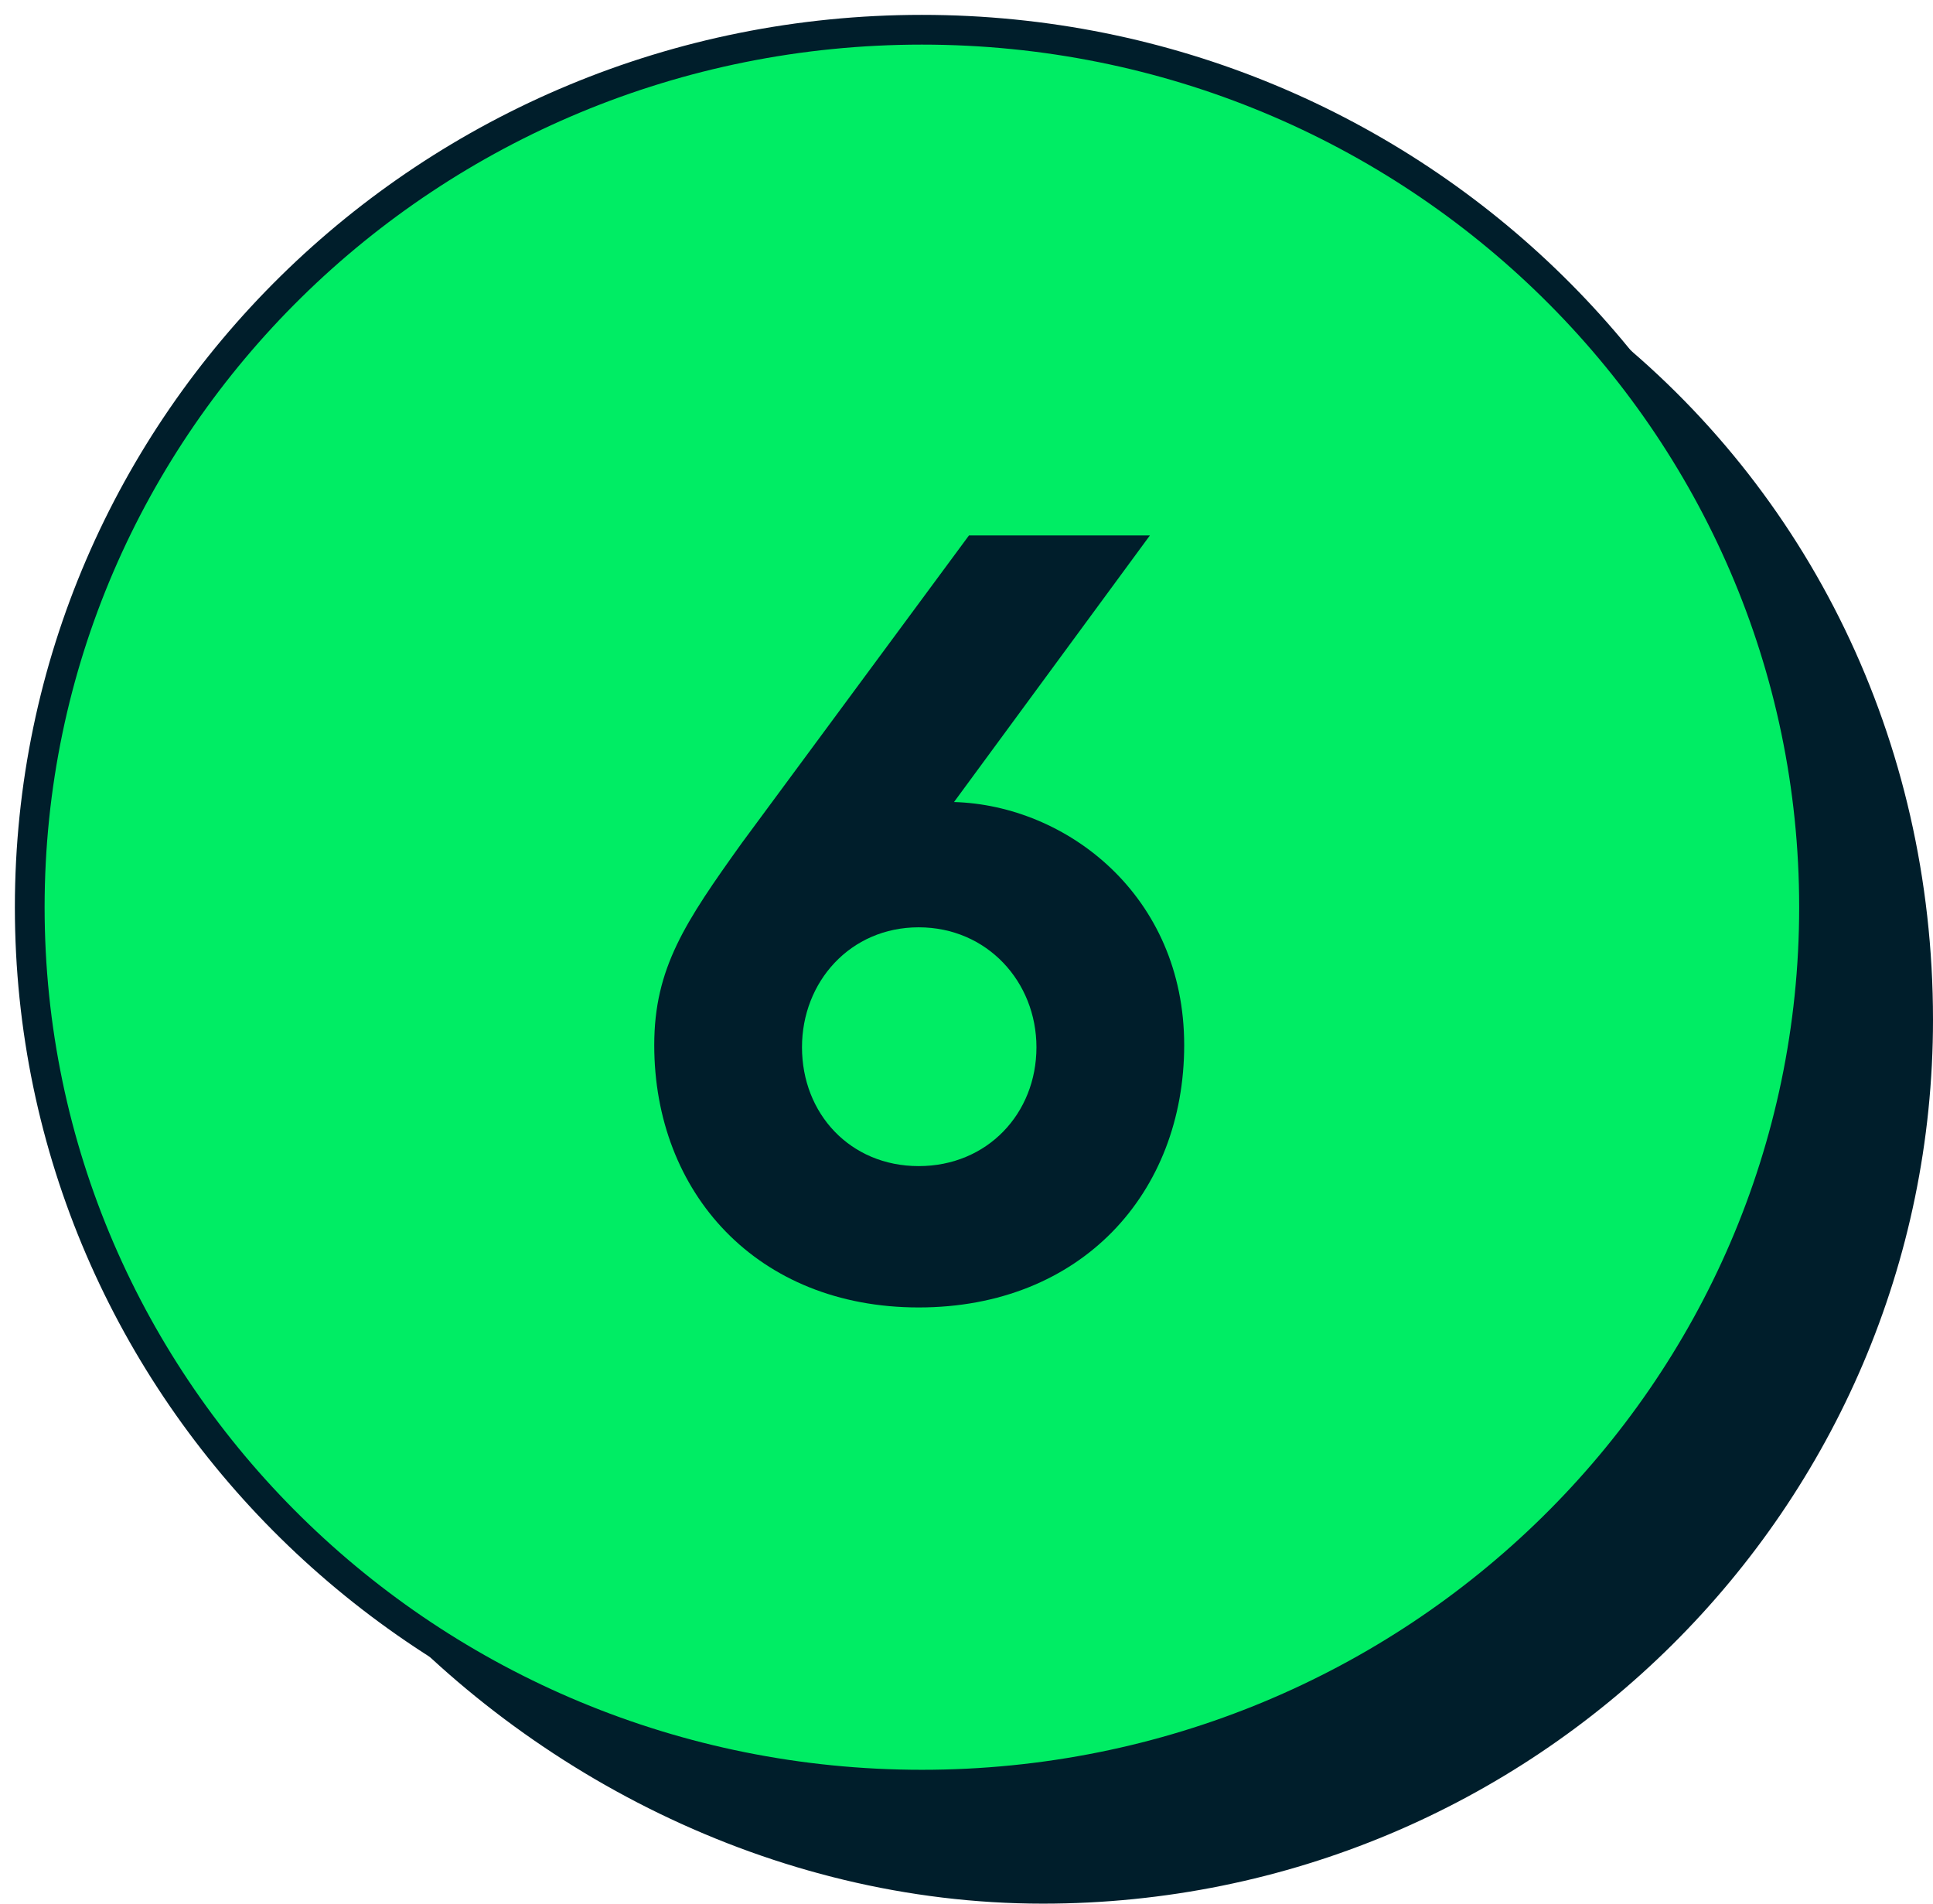
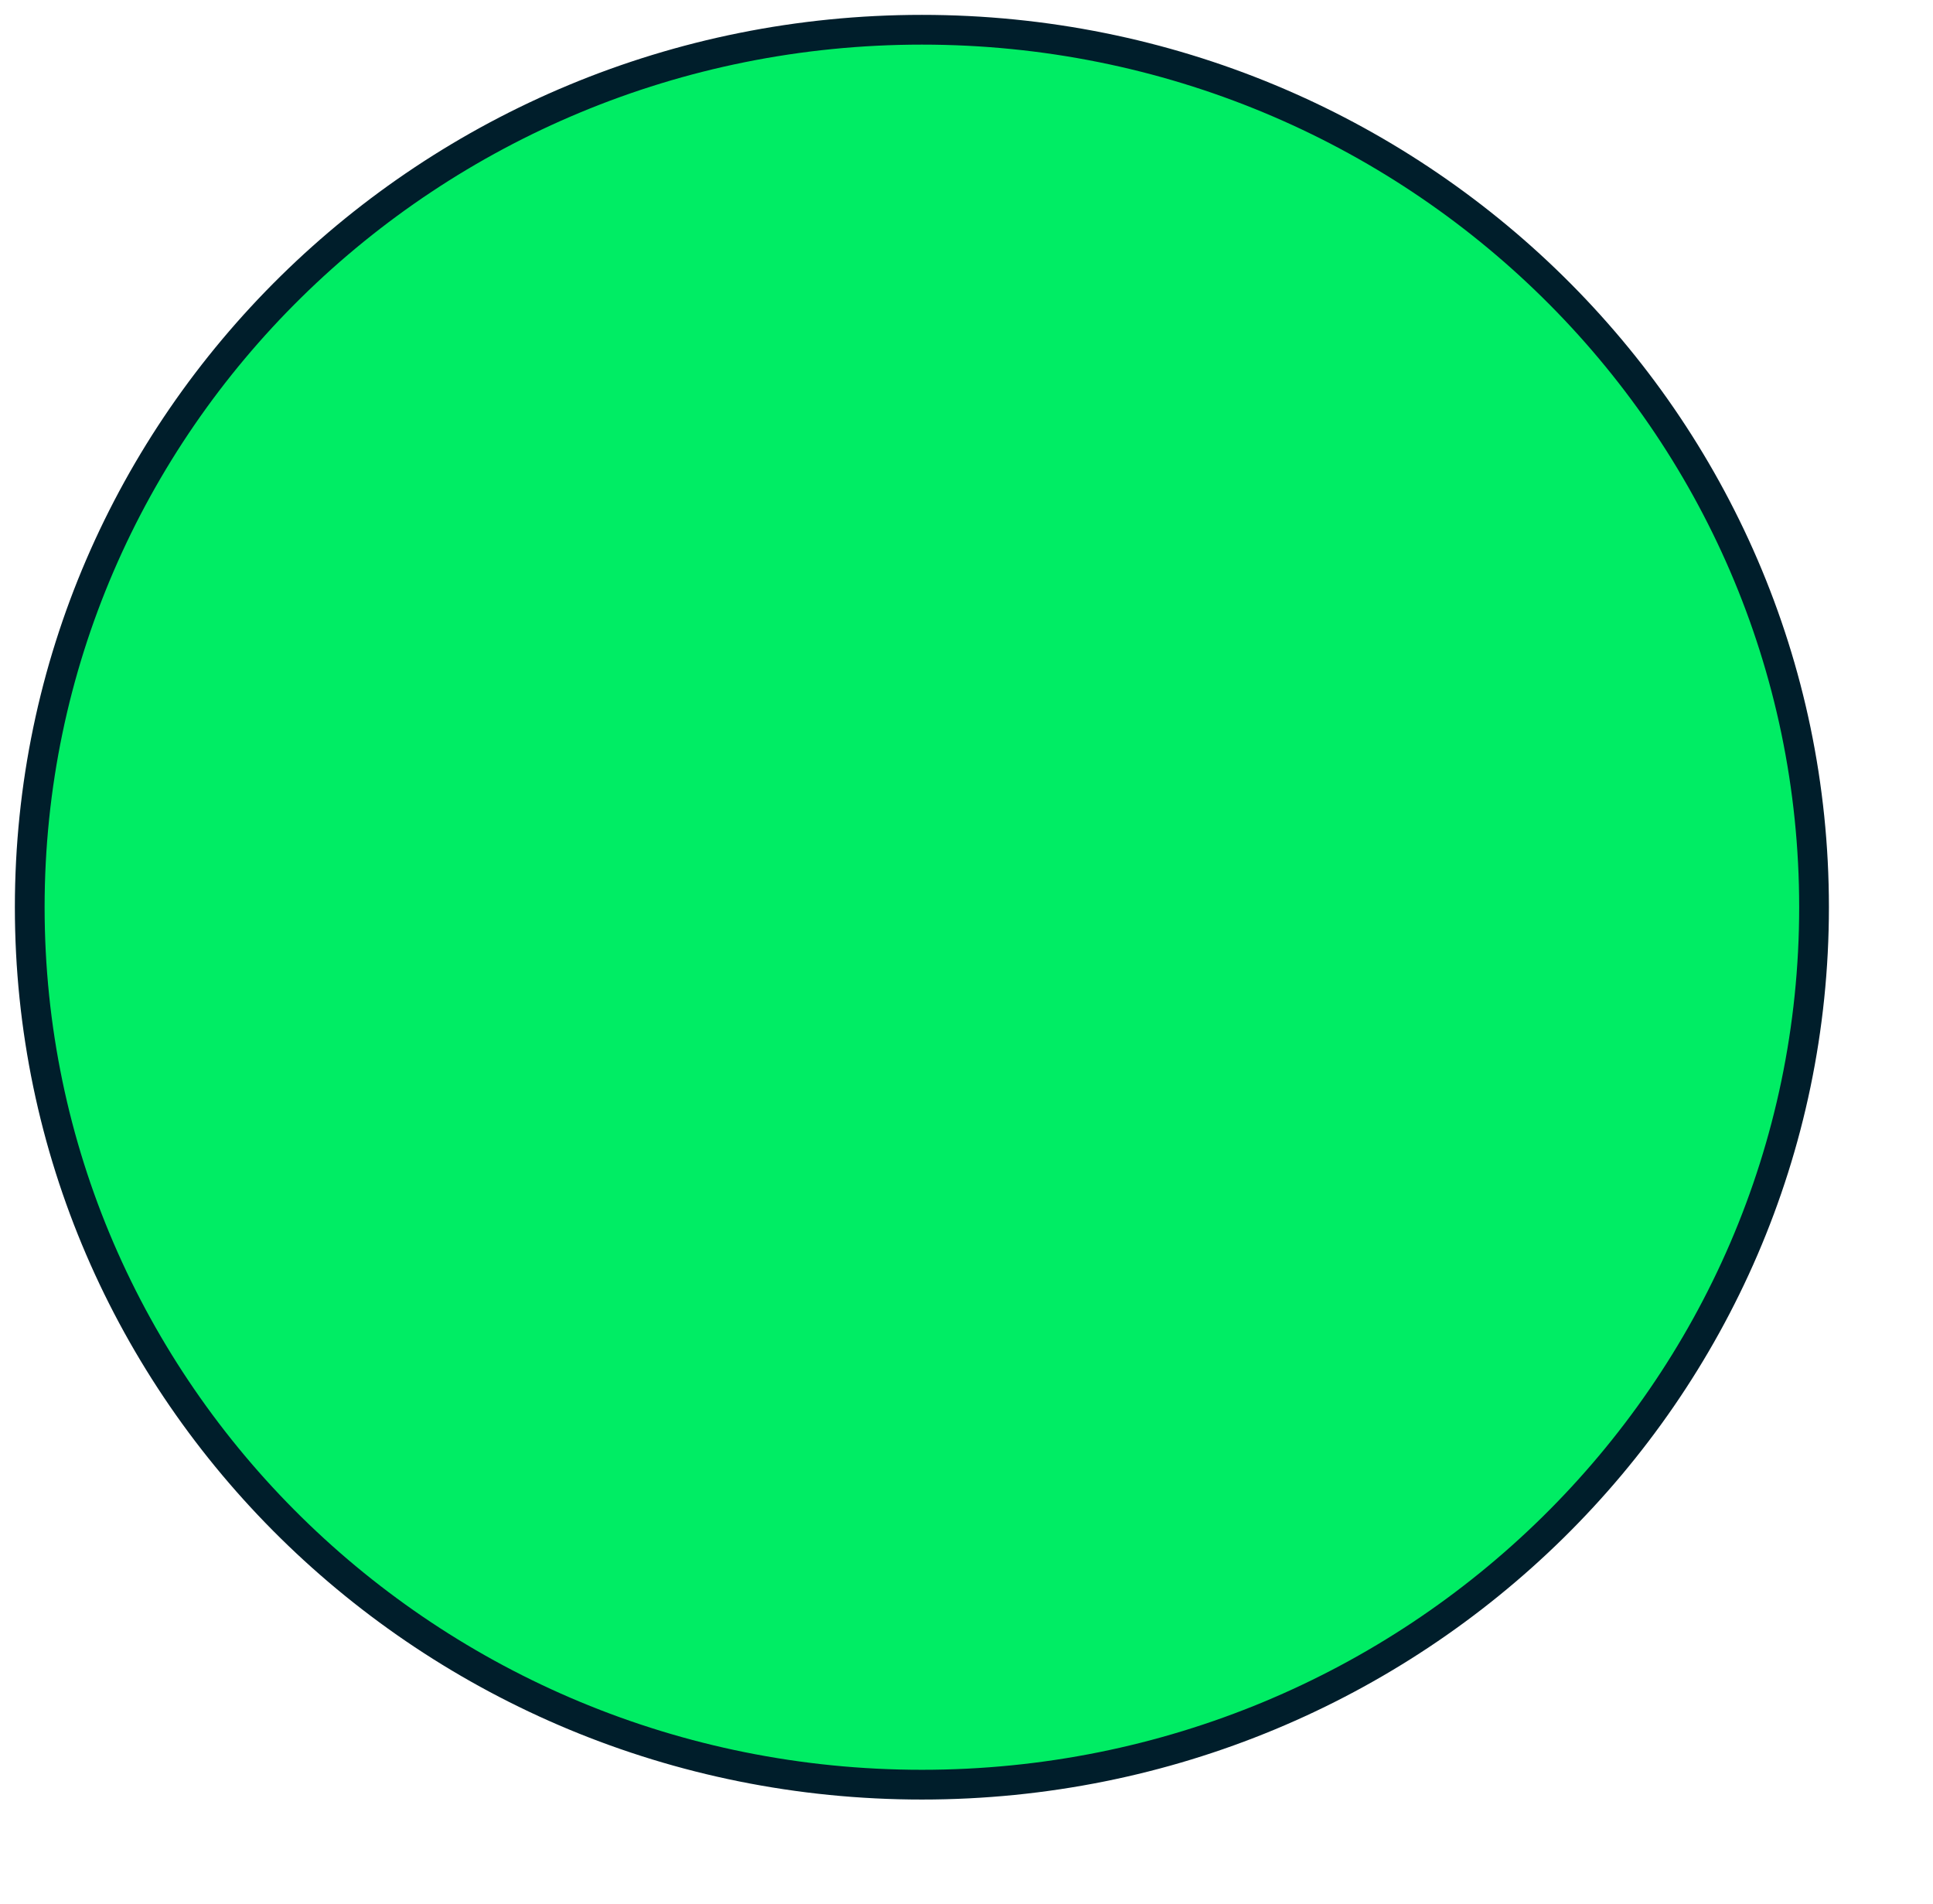
<svg xmlns="http://www.w3.org/2000/svg" width="65" height="64" viewBox="0 0 65 64" fill="none">
  <path d="M31 60C47.569 60 61 46.792 61 30.5C61 14.208 47.569 1 31 1C14.431 1 1 14.208 1 30.5C1 46.792 14.431 60 31 60Z" fill="#00ED64" stroke="#001E2B" stroke-miterlimit="10" />
-   <path d="M31.139 60.037C47.672 60.037 61.074 46.731 61.074 30.318C61.074 22.943 58.368 16.195 53.888 11C60.789 16.445 65 24.849 65 34.28C65 50.694 51.598 64 35.065 64C25.961 64 17.49 59.538 12 53.171C17.189 57.459 23.86 60.037 31.139 60.037Z" fill="#001E2B" />
-   <path d="M39.82 35.136C39.82 30.096 35.86 27.072 32.08 26.964L38.668 18H32.584L24.952 28.332C23.044 30.996 22 32.544 22 35.136C22 40.104 25.456 43.956 30.892 43.956C36.364 43.956 39.82 40.104 39.82 35.136ZM26.968 35.208C26.968 33.012 28.588 31.176 30.892 31.176C33.196 31.176 34.852 33.012 34.852 35.208C34.852 37.44 33.196 39.204 30.892 39.204C28.588 39.204 26.968 37.44 26.968 35.208Z" fill="#001E2B" />
</svg>